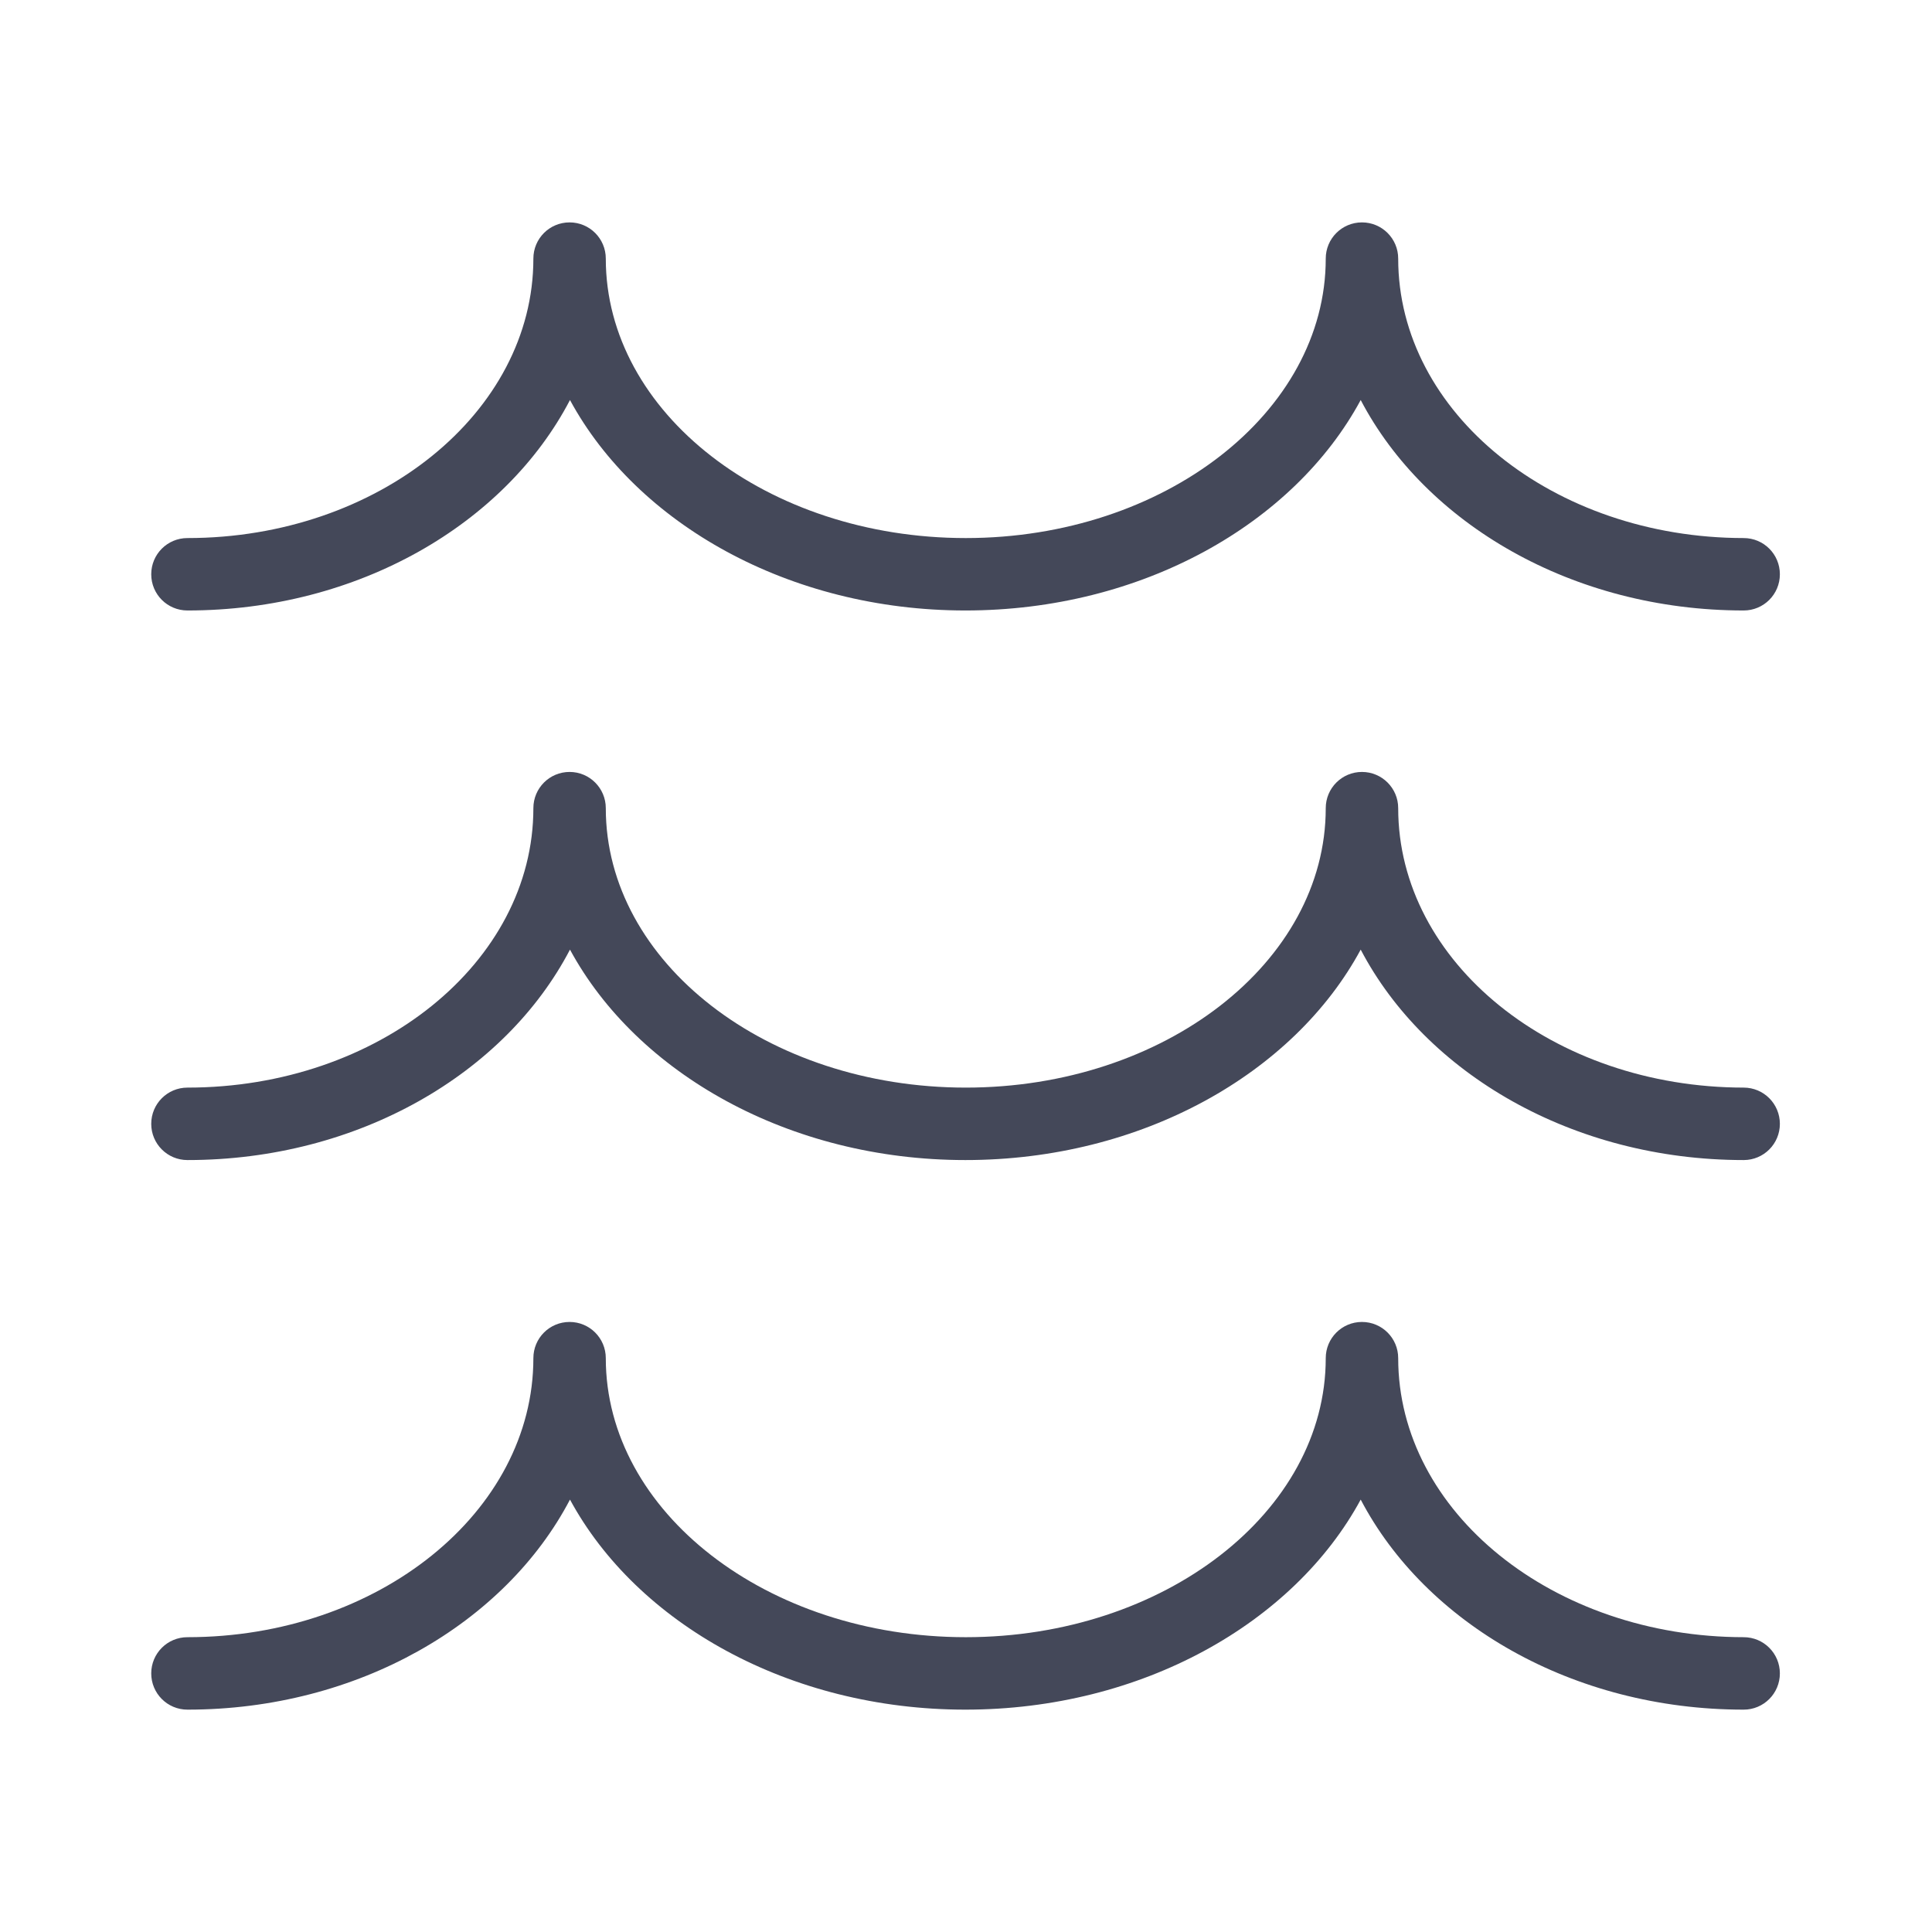
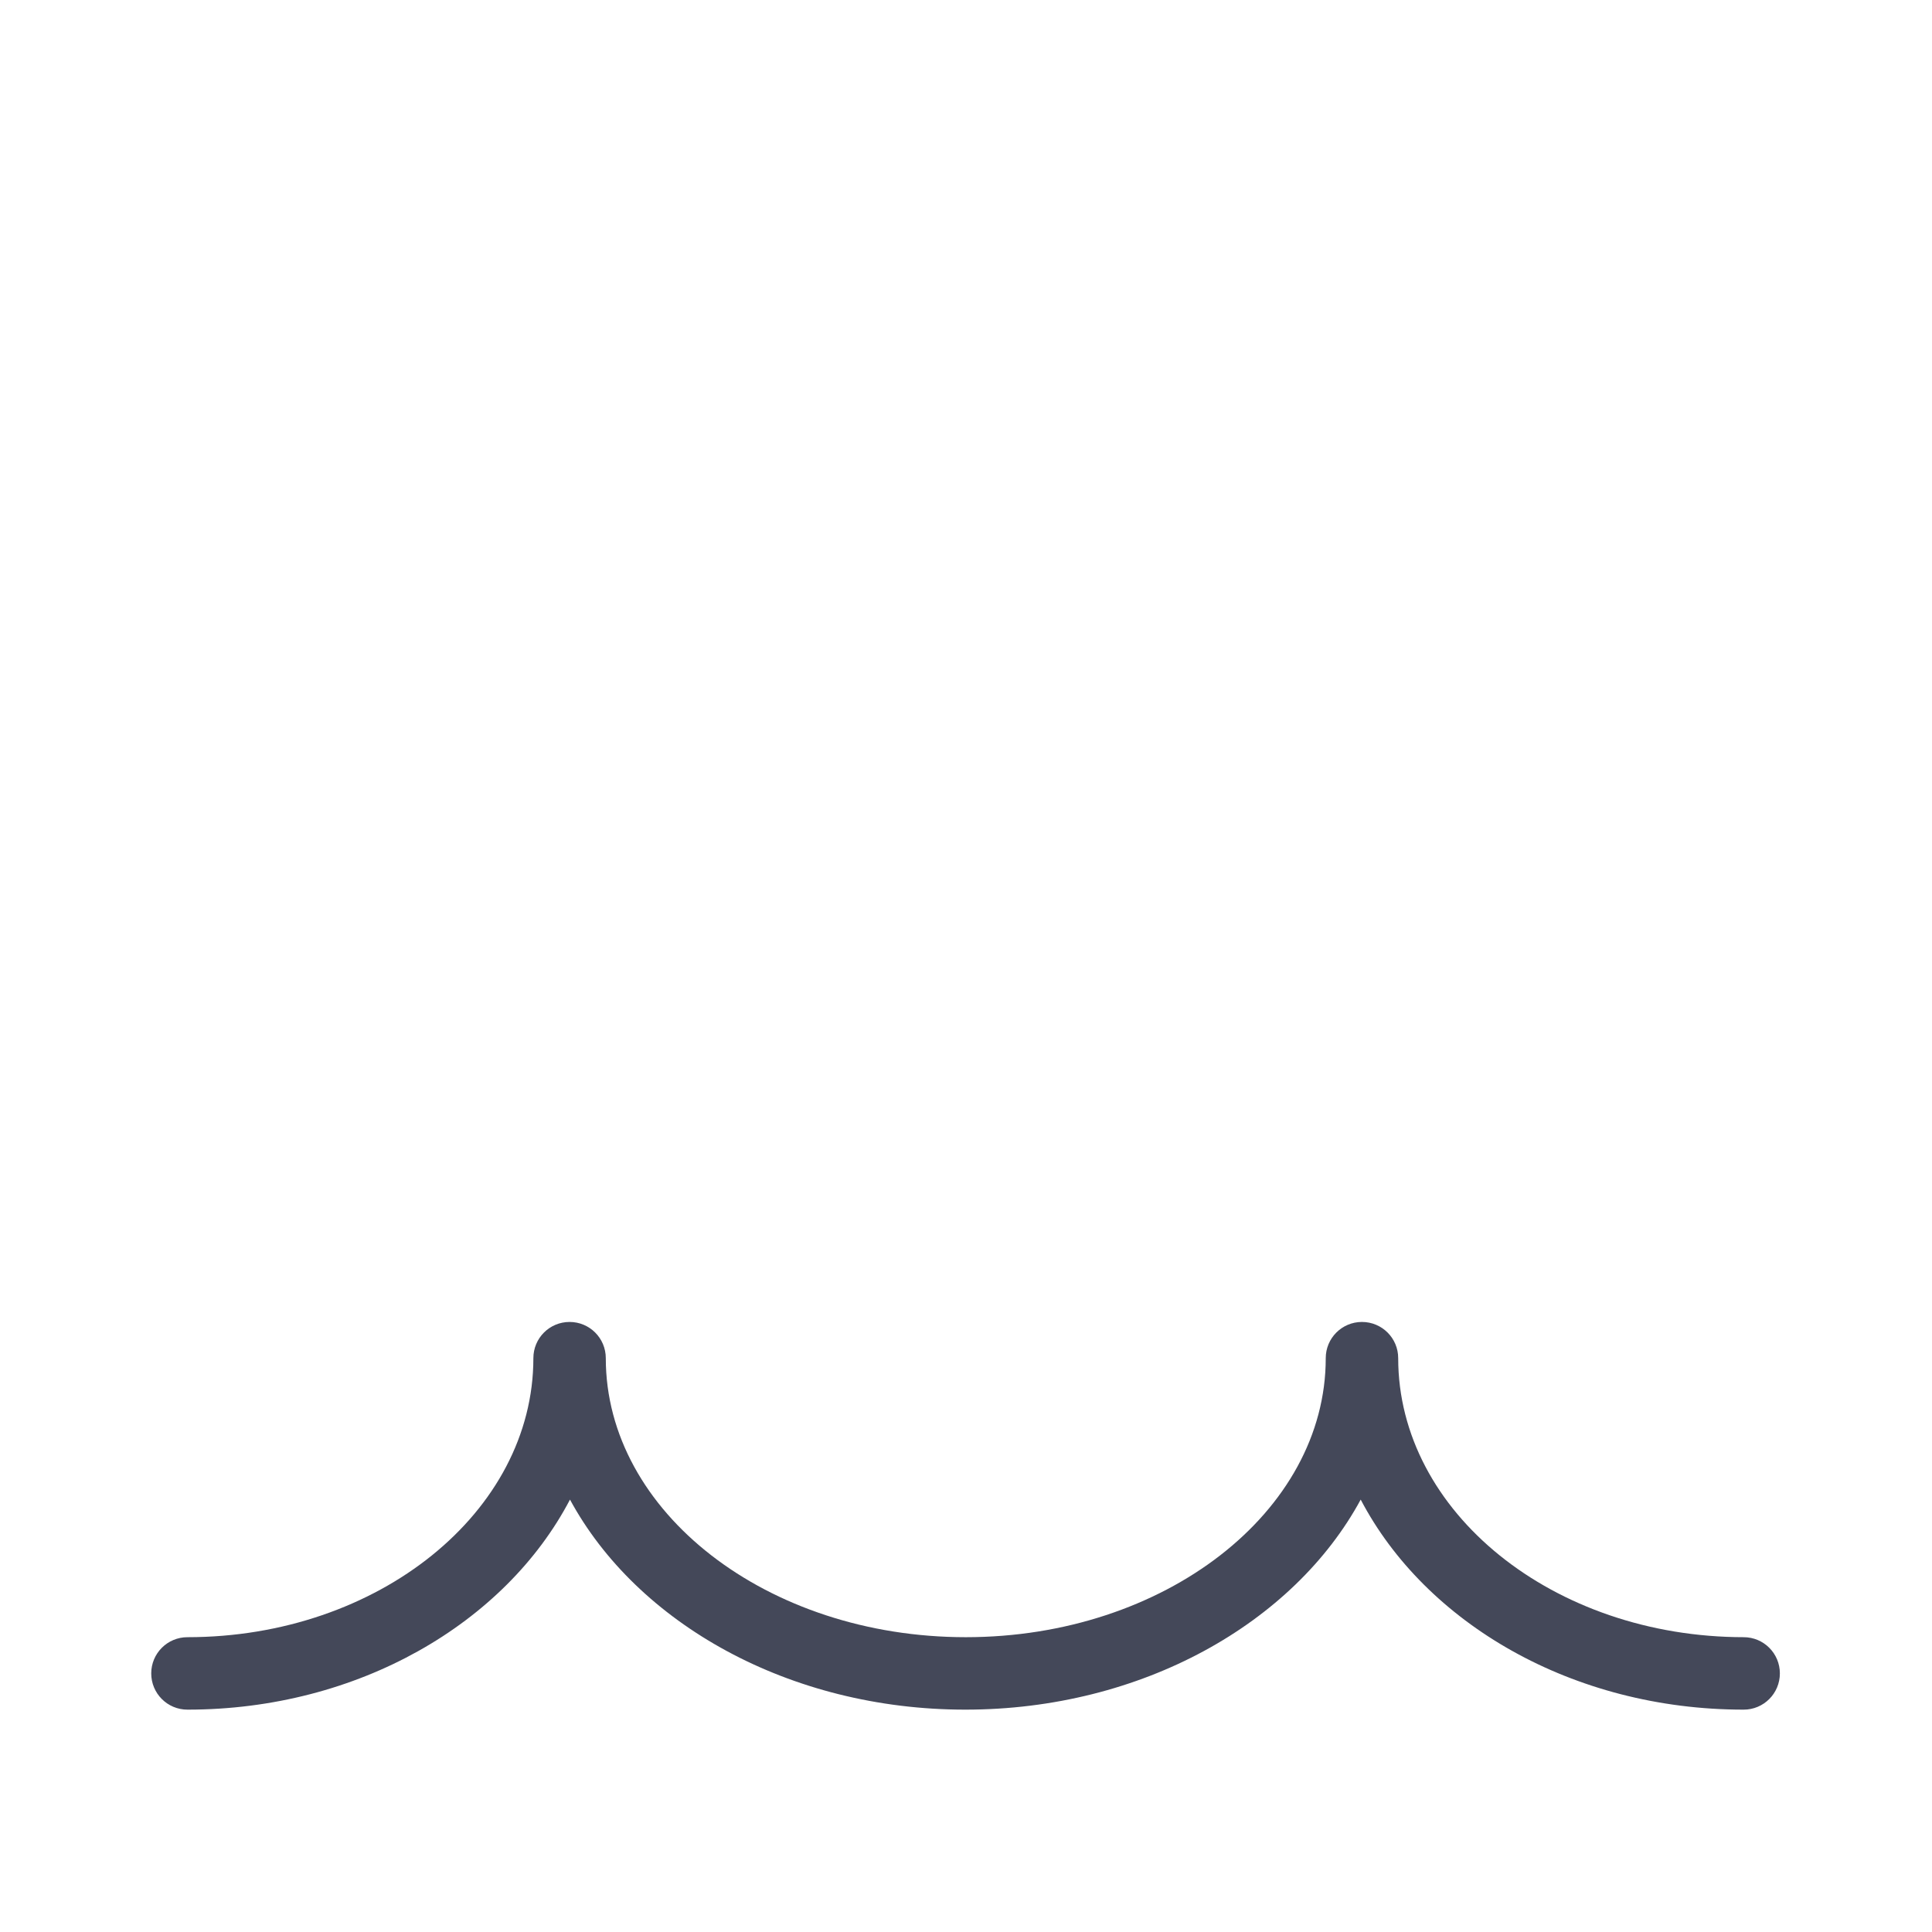
<svg xmlns="http://www.w3.org/2000/svg" width="54" height="54" viewBox="0 0 54 54" fill="none">
-   <path d="M48.748 15.039C43.414 15.039 39.08 11.538 39.08 7.228C39.08 6.668 38.627 6.216 38.067 6.216C37.508 6.216 37.055 6.668 37.055 7.228C37.055 11.526 32.542 15.039 26.994 15.039C21.445 15.039 16.932 11.538 16.932 7.228C16.932 6.668 16.479 6.216 15.92 6.216C15.36 6.216 14.908 6.668 14.908 7.228C14.908 11.526 10.573 15.039 5.239 15.039C4.679 15.039 4.227 15.491 4.227 16.051C4.227 16.611 4.679 17.063 5.239 17.063C10.014 17.063 14.122 14.646 15.931 11.181C17.801 14.634 22.052 17.063 26.982 17.063C31.911 17.063 36.162 14.646 38.032 11.181C39.842 14.634 43.95 17.063 48.736 17.063C49.296 17.063 49.748 16.611 49.748 16.051C49.748 15.491 49.296 15.039 48.736 15.039H48.748Z" fill="#444859" />
-   <path d="M48.748 30.399C43.414 30.399 39.08 26.899 39.08 22.588C39.08 22.029 38.627 21.576 38.067 21.576C37.508 21.576 37.055 22.029 37.055 22.588C37.055 26.899 32.542 30.399 26.994 30.399C21.445 30.399 16.932 26.899 16.932 22.588C16.932 22.029 16.479 21.576 15.92 21.576C15.36 21.576 14.908 22.029 14.908 22.588C14.908 26.899 10.573 30.399 5.239 30.399C4.679 30.399 4.227 30.852 4.227 31.412C4.227 31.971 4.679 32.424 5.239 32.424C10.014 32.424 14.122 30.007 15.931 26.542C17.801 29.995 22.052 32.424 26.982 32.424C31.911 32.424 36.162 30.007 38.032 26.542C39.842 29.995 43.95 32.424 48.736 32.424C49.296 32.424 49.748 31.971 49.748 31.412C49.748 30.852 49.296 30.399 48.736 30.399H48.748Z" fill="#444859" />
  <path d="M48.748 45.76C43.414 45.76 39.08 42.259 39.08 37.961C39.08 37.401 38.627 36.949 38.067 36.949C37.508 36.949 37.055 37.401 37.055 37.961C37.055 42.259 32.542 45.76 26.994 45.76C21.445 45.76 16.932 42.259 16.932 37.961C16.932 37.401 16.479 36.949 15.92 36.949C15.36 36.949 14.908 37.401 14.908 37.961C14.908 42.259 10.573 45.76 5.239 45.76C4.679 45.76 4.227 46.213 4.227 46.772C4.227 47.332 4.679 47.785 5.239 47.785C10.014 47.785 14.122 45.367 15.931 41.914C17.801 45.367 22.052 47.785 26.982 47.785C31.911 47.785 36.162 45.367 38.032 41.914C39.842 45.367 43.95 47.785 48.736 47.785C49.296 47.785 49.748 47.332 49.748 46.772C49.748 46.213 49.296 45.76 48.736 45.76H48.748Z" fill="#444859" />
</svg>